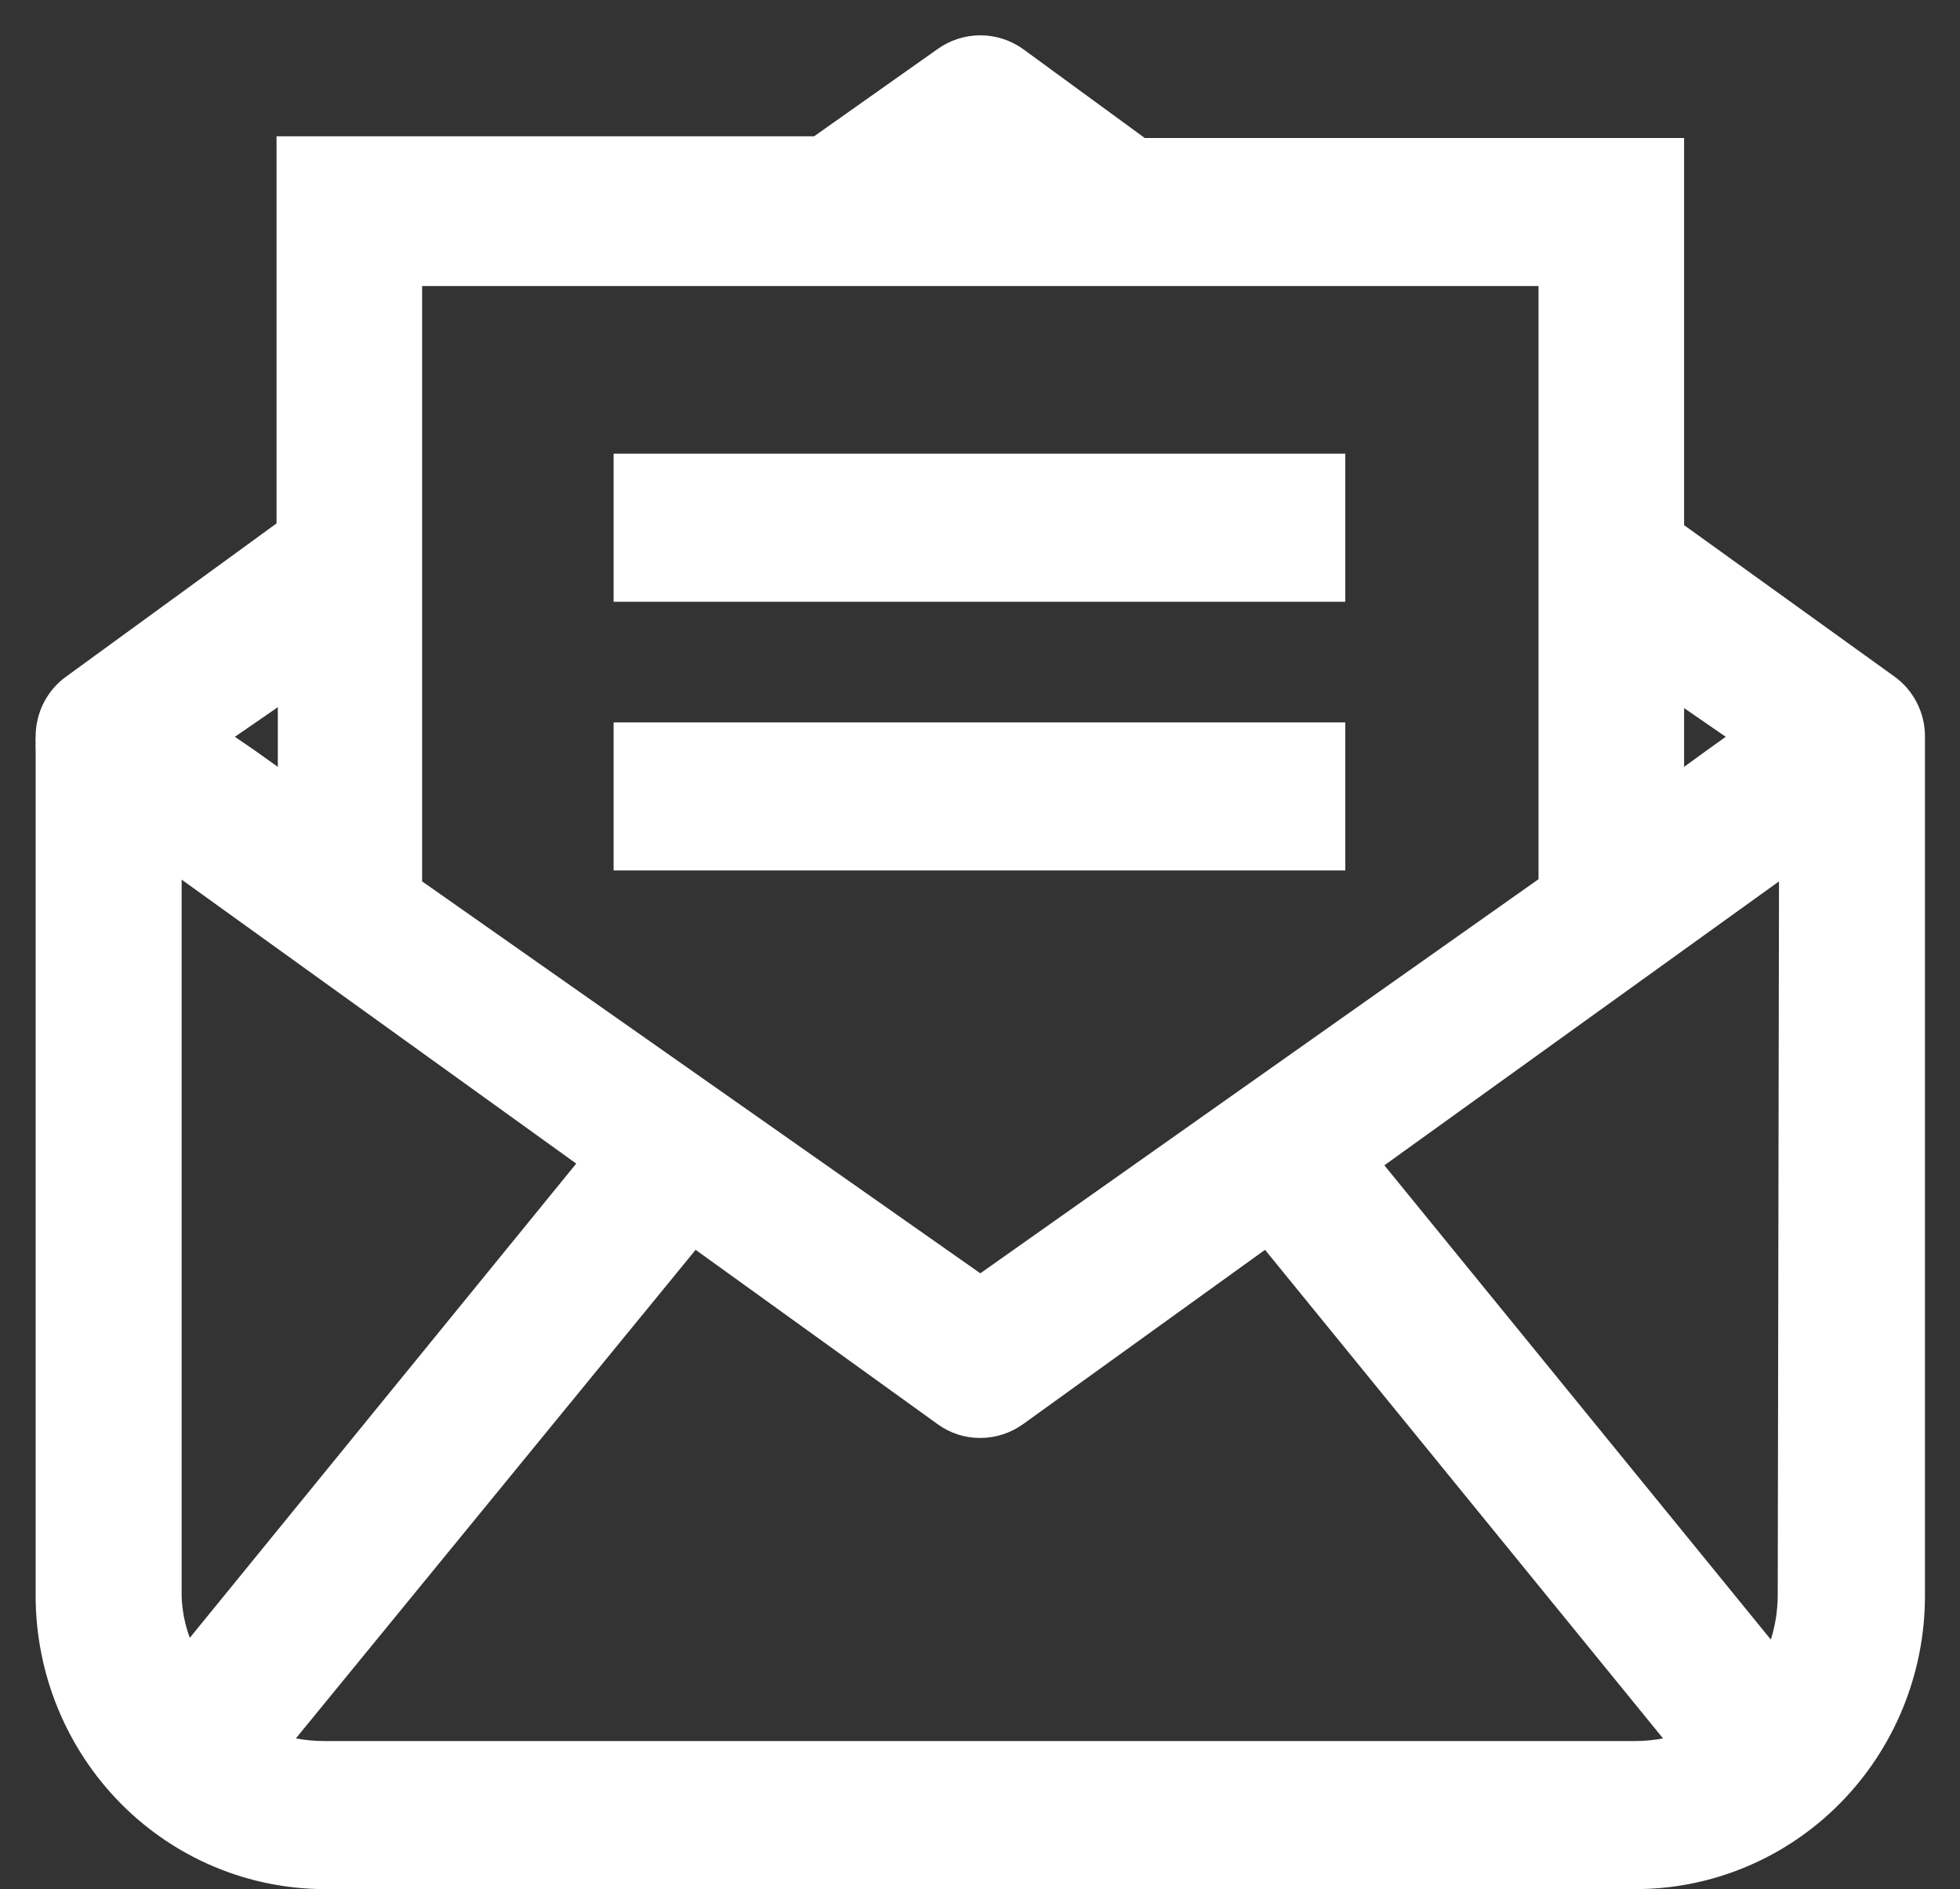
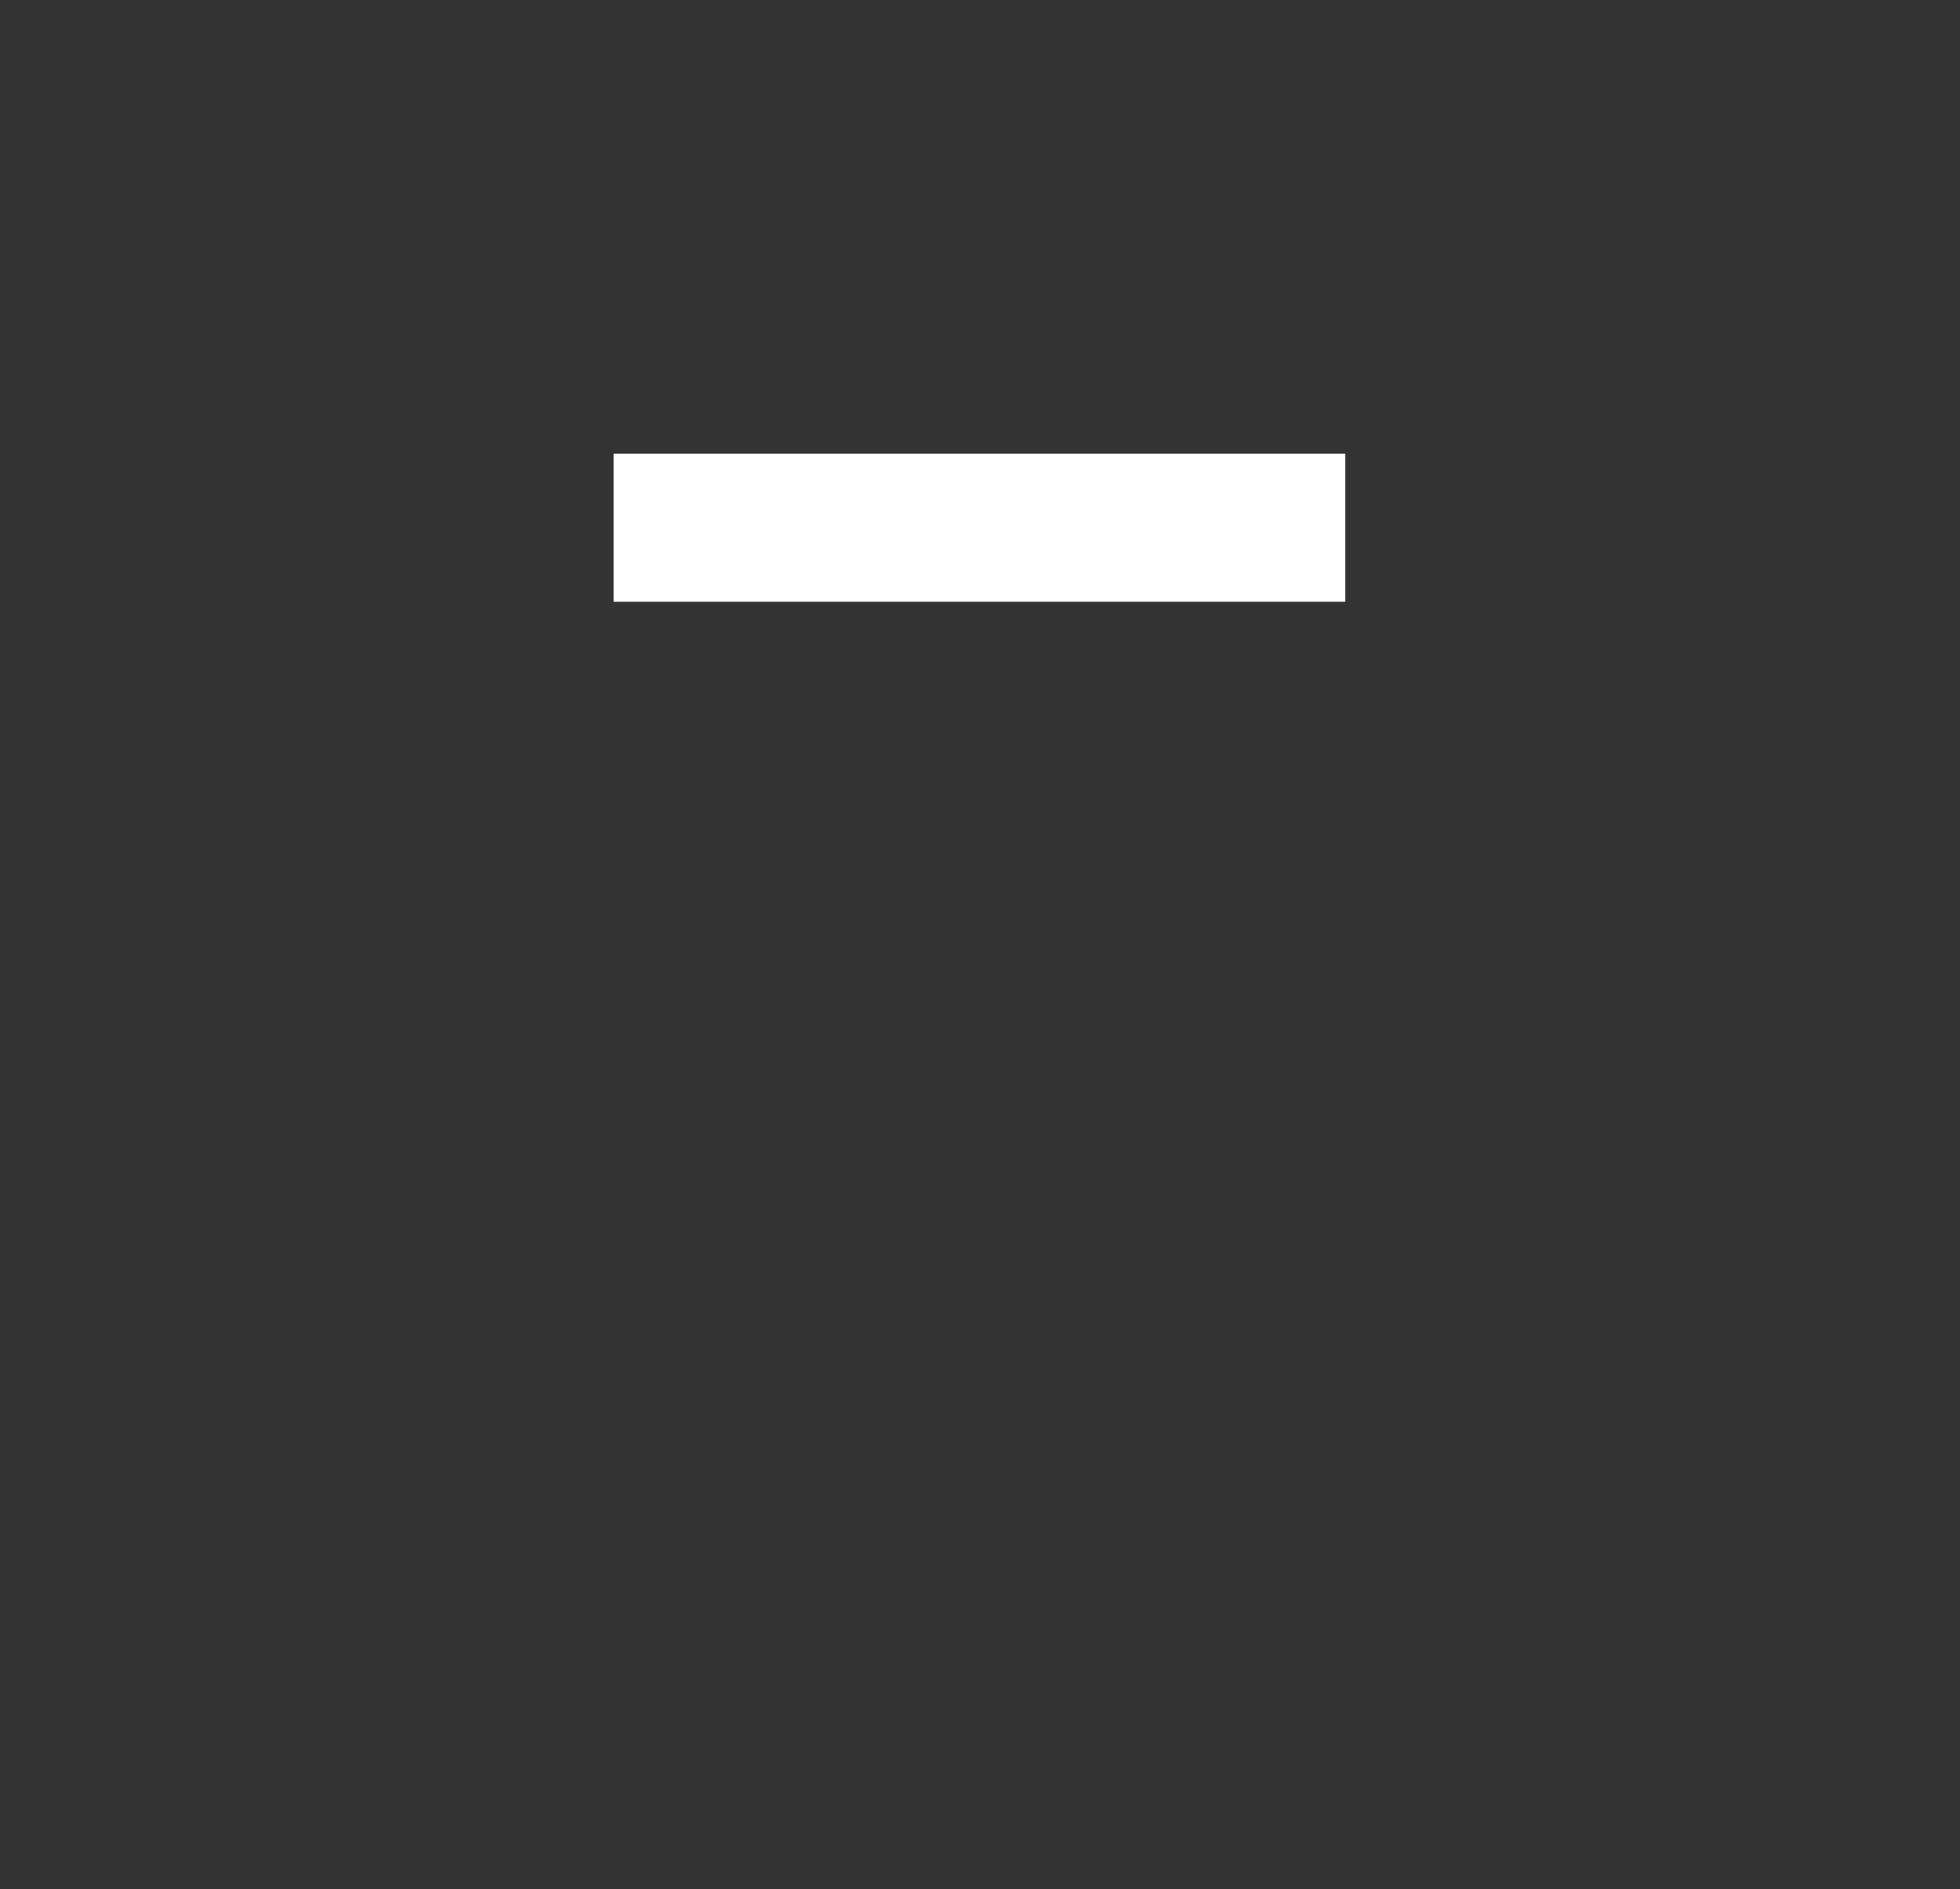
<svg xmlns="http://www.w3.org/2000/svg" width="55" height="53" viewBox="0 0 55 53" fill="none">
  <rect x="0" y="0" width="55" height="53" fill="#333333" stroke="none" />
-   <path d="M54.017 20.66C54.017 20.329 53.938 20.003 53.786 19.709C53.636 19.416 53.417 19.164 53.15 18.974L47.258 14.734V3.872H32.124L28.714 1.38C28.361 1.127 27.941 0.991 27.509 0.991C27.077 0.991 26.656 1.127 26.304 1.38L22.846 3.823H7.76V14.685L1.868 18.974C1.6 19.164 1.382 19.416 1.231 19.709C1.08 20.003 1.001 20.329 1 20.66C0.993 20.716 0.993 20.774 1 20.831C0.995 20.9 0.995 20.969 1 21.038V44.778C1.003 46.958 1.859 49.047 3.379 50.589C4.899 52.13 6.96 52.998 9.109 53.001H45.872C46.94 53.004 47.997 52.794 48.984 52.382C49.972 51.971 50.869 51.366 51.626 50.602C52.383 49.838 52.983 48.931 53.394 47.931C53.804 46.932 54.016 45.861 54.017 44.778V21.038C54.017 21.038 54.017 20.904 54.017 20.831C54.017 20.757 54.017 20.721 54.017 20.66ZM8.302 48.773L19.52 35.065L26.304 39.952C26.654 40.209 27.076 40.346 27.509 40.343C27.941 40.343 28.362 40.206 28.714 39.952L35.498 35.065L46.667 48.773C46.405 48.823 46.139 48.847 45.872 48.847H9.109C8.839 48.847 8.568 48.823 8.302 48.773ZM6.591 20.672L7.796 19.841V21.515L7.145 21.051L6.591 20.672ZM47.222 19.841L48.426 20.672L47.896 21.051L47.258 21.515V19.829L47.222 19.841ZM5.097 44.778V24.679L16.17 32.646L5.326 45.951C5.187 45.575 5.109 45.179 5.097 44.778ZM49.885 44.778C49.882 45.193 49.817 45.605 49.692 46L38.847 32.694L49.921 24.728L49.885 44.778ZM11.845 11.594V8.026H43.173V24.667L27.509 35.724L11.845 24.728V11.594Z" fill="white" />
  <path d="M37.75 13.01V12.729H37.353H17.616H17.218V13.01V16.883H37.75V13.01Z" fill="white" />
-   <path d="M37.75 23.115V21.038V20.268H17.218V21.038V23.115V24.422H37.75V23.115Z" fill="white" />
</svg>